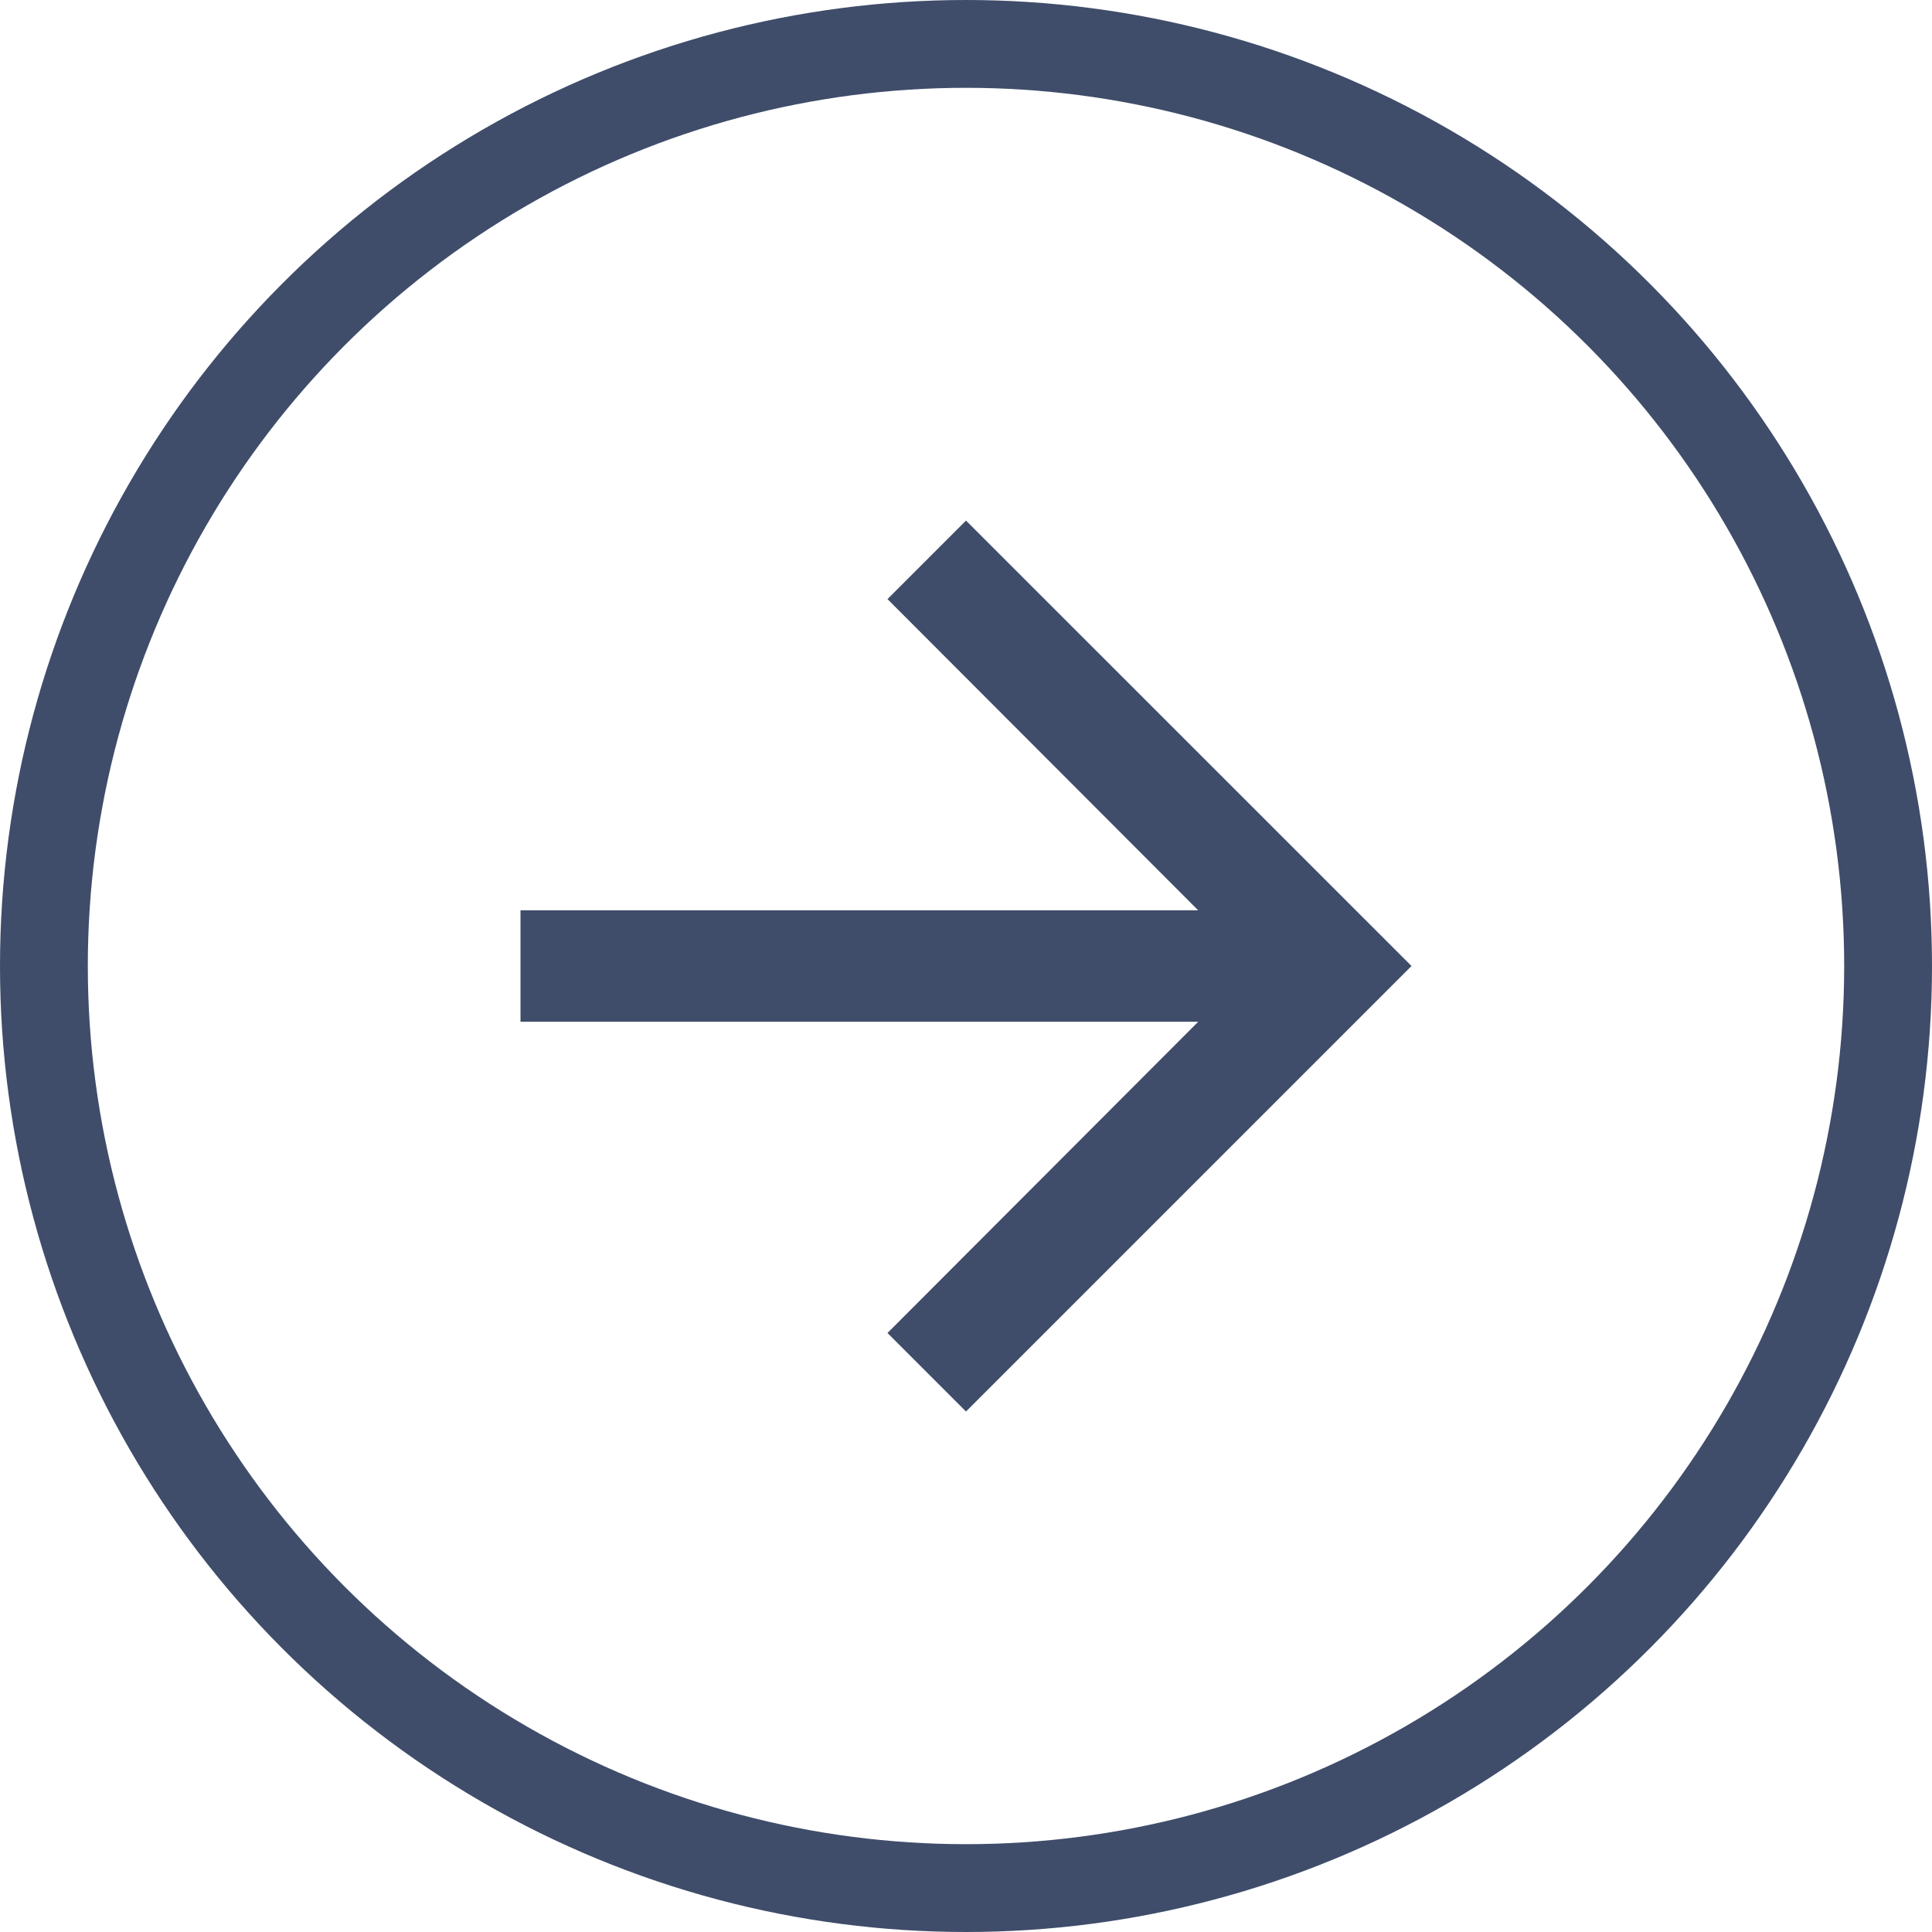
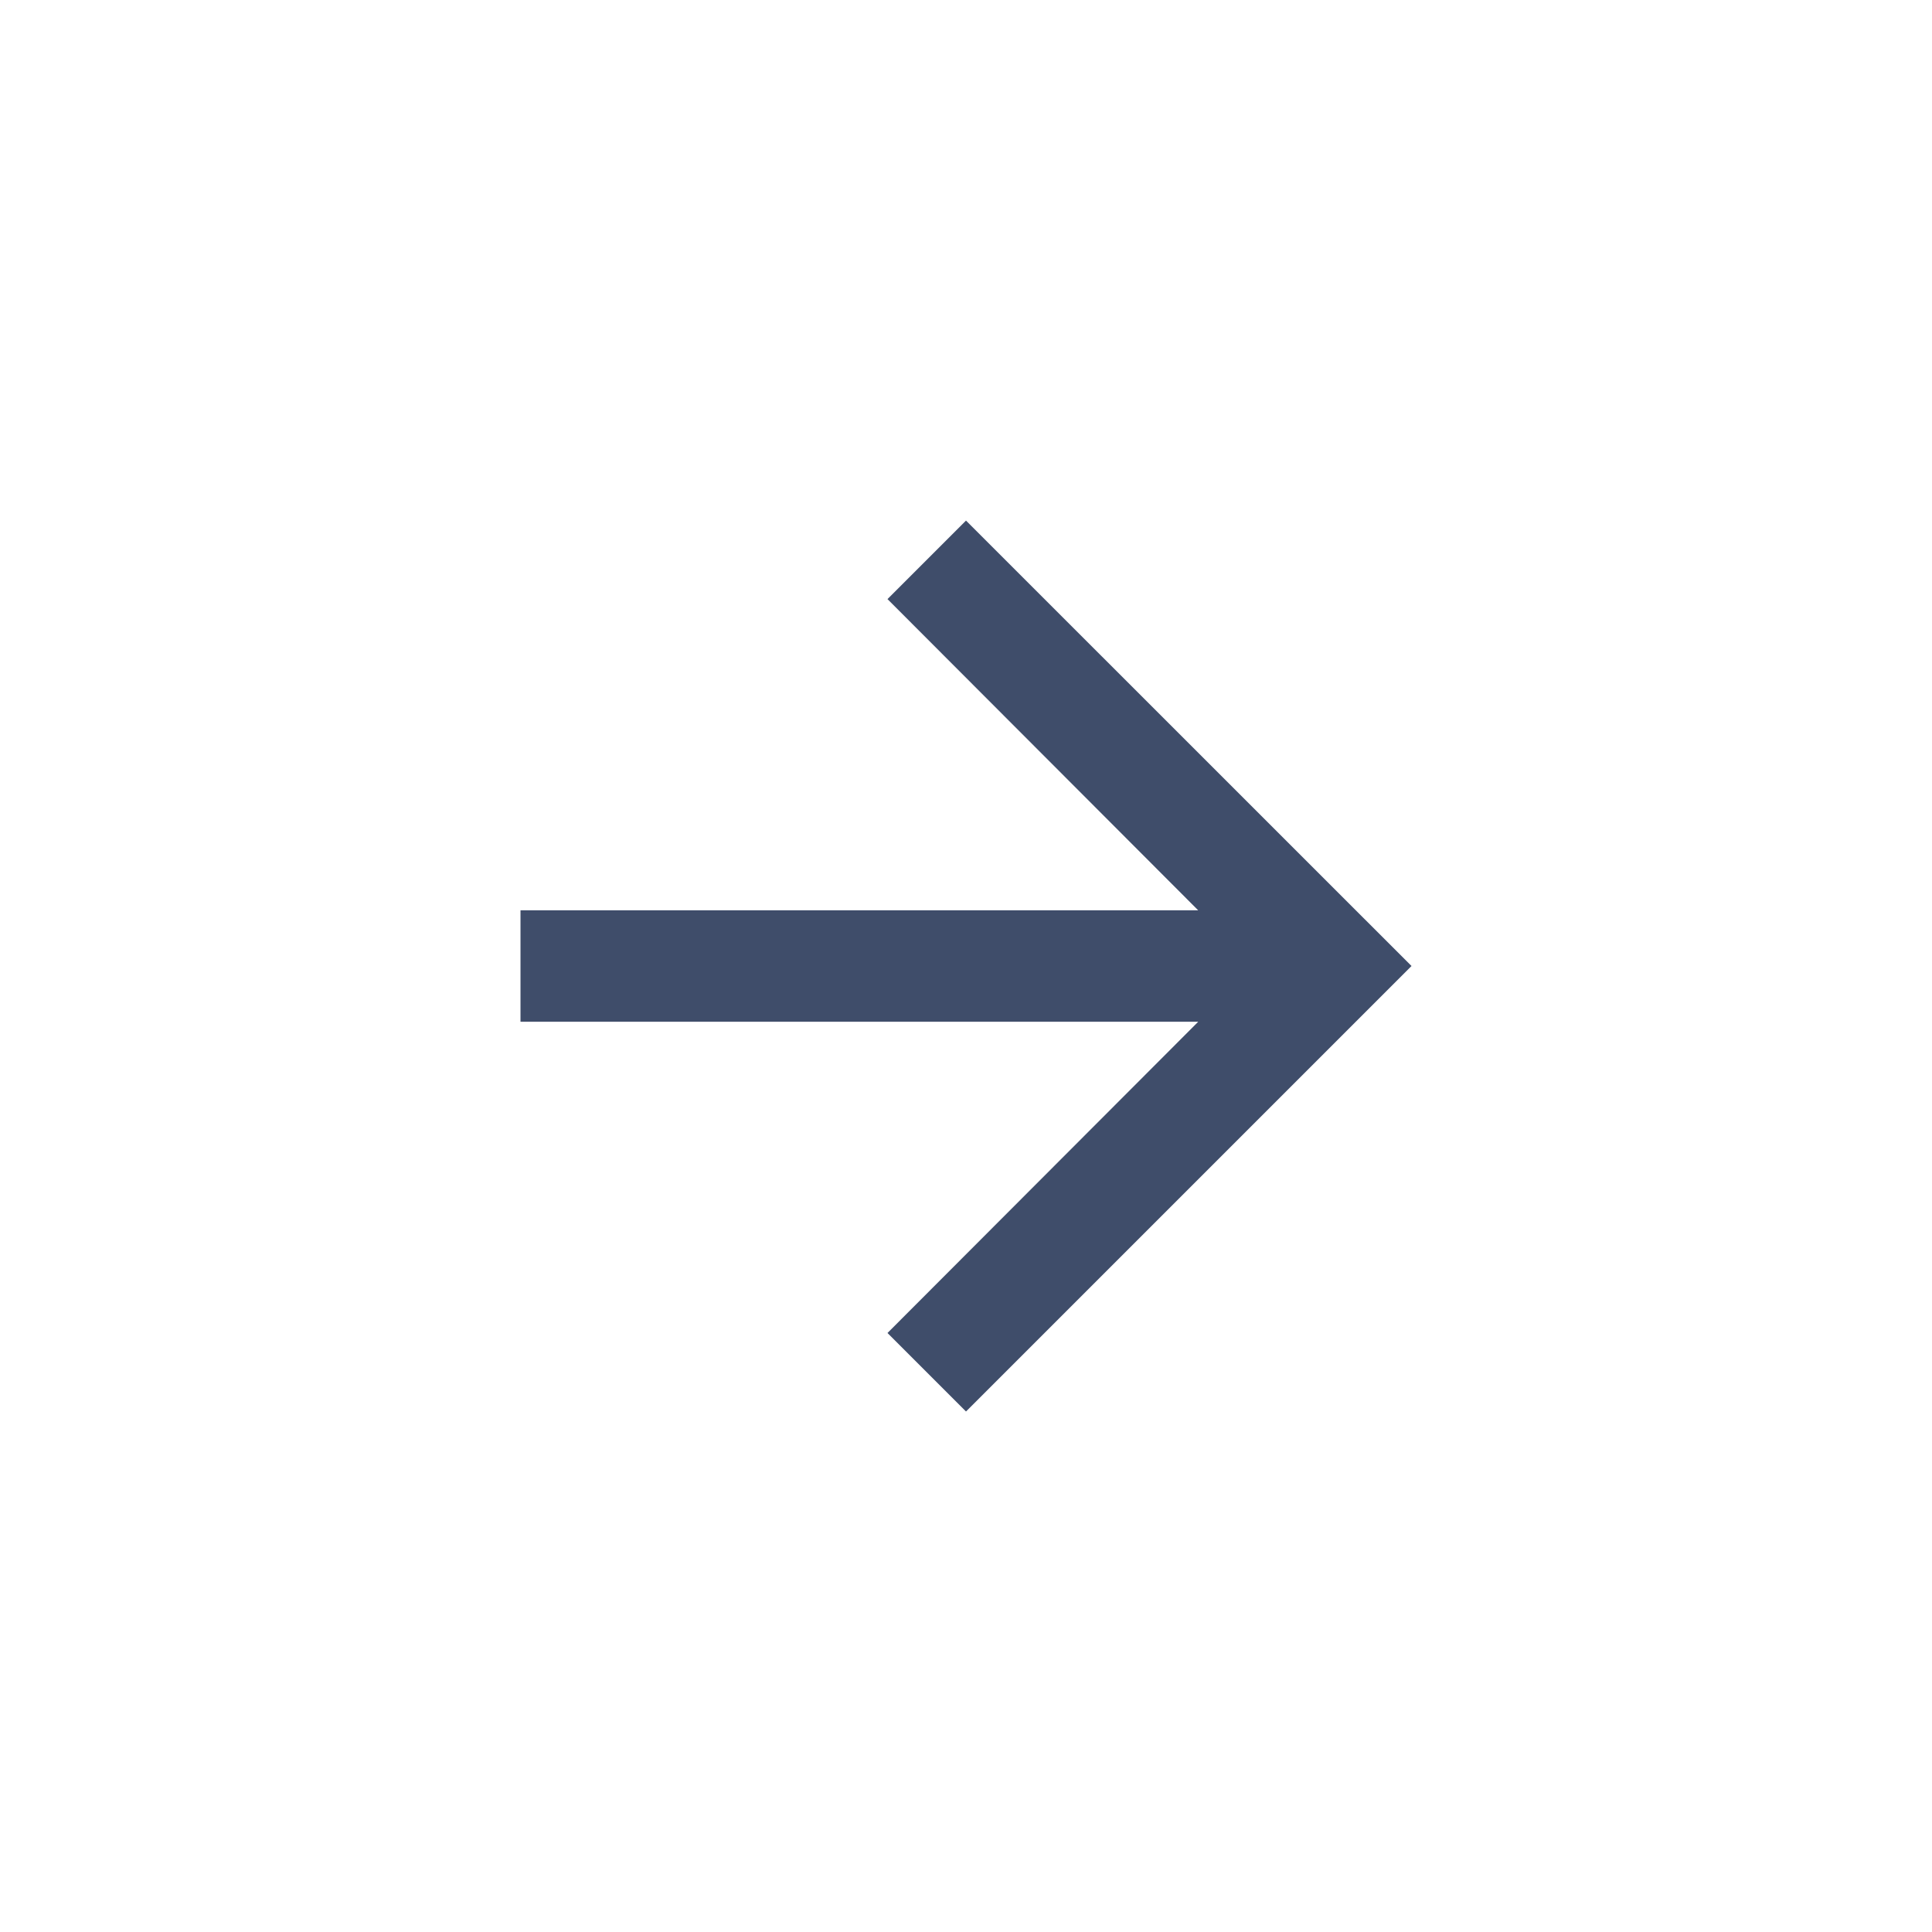
<svg xmlns="http://www.w3.org/2000/svg" width="22" height="22" viewBox="0 0 22 22">
  <g id="Flecha" transform="translate(-1411.924 -1136.924)" opacity="0.798">
    <g id="Elipse_135" data-name="Elipse 135" transform="translate(1411.924 1136.924)" fill="none" stroke="#0F2045" stroke-width="1">
      <circle cx="11" cy="11" r="11" stroke="none" />
-       <circle cx="11" cy="11" r="10.5" fill="none" />
    </g>
    <path id="ic_arrow_forward_24px" d="M9.073,4l-.894.894,3.538,3.544H4V9.707h7.717L8.179,13.251l.894.894,5.073-5.073Z" transform="translate(1413.851 1138.852)" fill="#0F2045" />
  </g>
</svg>